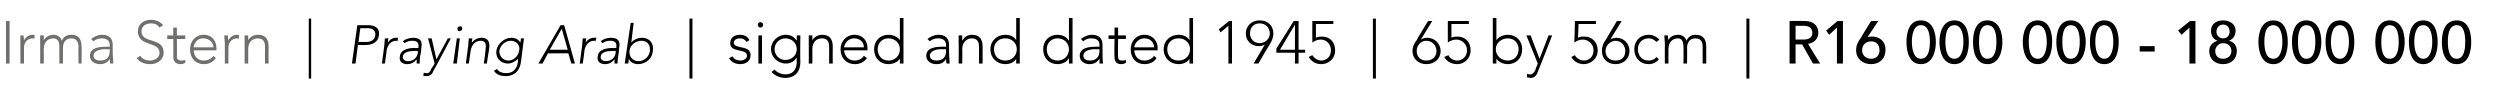
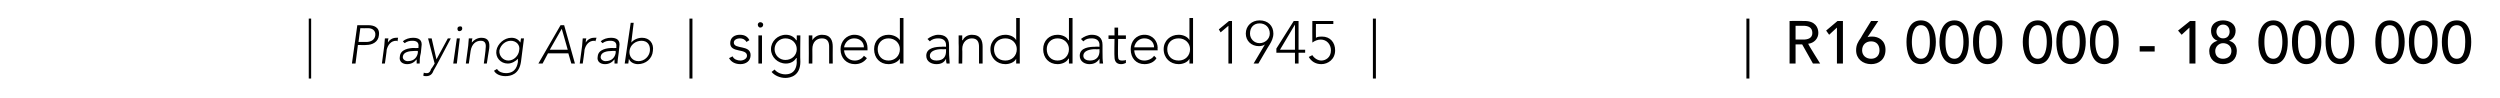
<svg xmlns="http://www.w3.org/2000/svg" version="1.1" width="417px" height="16.4px" viewBox="0 -3 417 16.4" style="top:-3px">
  <desc>Irma Stern | Praying Arab | signed and dated 1945 | 65 by 56cm | R16 000 000 18 000 000</desc>
  <defs />
  <g id="Polygon30188">
    <path d="m291.8.1v10h-.5v-10h.5zm6.7.4s2.52-.02 2.5 0c1.8 0 2.3 1.1 2.3 2c0 .9-.7 1.7-1.7 1.8c-.05.03 2 3.3 2 3.3h-1.2l-1.8-3.2h-1.1v3.2h-1V.5zm1 3.1h1.3c.7 0 1.5-.2 1.5-1.1c0-1-.8-1.2-1.5-1.2c-.05.02-1.3 0-1.3 0v2.3zm6.9-2l-1.3 1.2l-.5-.7l1.9-1.6h.9v7.1h-1v-6zm5.1 1.6s.03.02 0 0c.3-.1.5-.1.8-.1c1 0 2.2.6 2.2 2.2c0 1.6-1.1 2.4-2.4 2.4c-1.4 0-2.5-.9-2.5-2.3c0-.9.3-1.4.8-2.1c-.05.01 1.7-2.8 1.7-2.8h1.2l-1.8 2.7zm.6 3.6c.9 0 1.4-.6 1.4-1.4c0-.9-.5-1.5-1.4-1.5c-.9 0-1.5.6-1.5 1.5c0 .8.6 1.4 1.5 1.4zm8.3-6.4c2 0 2.5 2.1 2.5 3.6c0 1.5-.5 3.7-2.5 3.7c-2 0-2.4-2.2-2.4-3.7c0-1.5.4-3.6 2.4-3.6zm0 6.4c1.4 0 1.5-1.9 1.5-2.8c0-1-.1-2.8-1.5-2.8c-1.3 0-1.5 1.8-1.5 2.8c0 .9.2 2.8 1.5 2.8zM326 .4c2 0 2.4 2.1 2.4 3.6c0 1.5-.4 3.7-2.4 3.7c-2 0-2.5-2.2-2.5-3.7c0-1.5.5-3.6 2.5-3.6zm0 6.4c1.3 0 1.5-1.9 1.5-2.8c0-1-.2-2.8-1.5-2.8c-1.4 0-1.5 1.8-1.5 2.8c0 .9.1 2.8 1.5 2.8zm5.5-6.4c2 0 2.5 2.1 2.5 3.6c0 1.5-.5 3.7-2.5 3.7c-2 0-2.4-2.2-2.4-3.7c0-1.5.4-3.6 2.4-3.6zm0 6.4c1.4 0 1.5-1.9 1.5-2.8c0-1-.1-2.8-1.5-2.8c-1.3 0-1.4 1.8-1.4 2.8c0 .9.1 2.8 1.4 2.8zm8.4-6.4c2 0 2.4 2.1 2.4 3.6c0 1.5-.4 3.7-2.4 3.7c-2 0-2.5-2.2-2.5-3.7c0-1.5.5-3.6 2.5-3.6zm0 6.4c1.3 0 1.5-1.9 1.5-2.8c0-1-.2-2.8-1.5-2.8c-1.4 0-1.5 1.8-1.5 2.8c0 .9.1 2.8 1.5 2.8zm5.5-6.4c2 0 2.5 2.1 2.5 3.6c0 1.5-.5 3.7-2.5 3.7c-2 0-2.4-2.2-2.4-3.7c0-1.5.4-3.6 2.4-3.6zm0 6.4c1.4 0 1.5-1.9 1.5-2.8c0-1-.1-2.8-1.5-2.8c-1.3 0-1.4 1.8-1.4 2.8c0 .9.1 2.8 1.4 2.8zM351 .4c2 0 2.4 2.1 2.4 3.6c0 1.5-.4 3.7-2.4 3.7c-2 0-2.4-2.2-2.4-3.7c0-1.5.4-3.6 2.4-3.6zm0 6.4c1.3 0 1.5-1.9 1.5-2.8c0-1-.2-2.8-1.5-2.8c-1.3 0-1.5 1.8-1.5 2.8c0 .9.2 2.8 1.5 2.8zm8.4-1.2h-2.5v-.9h2.5v.9zm5.8-4l-1.3 1.2l-.6-.7l2-1.6h.9v7.1h-1v-6zm3.3 3.9c0-.9.6-1.5 1.4-1.7c-.6-.2-1.1-.7-1.1-1.7c0-1.1.9-1.7 2-1.7c1.1 0 2.1.6 2.1 1.7c0 1-.6 1.5-1.1 1.7c.8.2 1.3.8 1.3 1.7c0 1.4-1 2.2-2.3 2.2c-1.3 0-2.3-.8-2.3-2.2zm2.3-2.1c.8 0 1.1-.6 1.1-1.1c0-.7-.4-1.2-1.1-1.2c-.6 0-1.1.5-1.1 1.2c0 .5.4 1.1 1.1 1.1zm1.4 2.1c0-.8-.6-1.3-1.4-1.3c-.7 0-1.3.6-1.3 1.3c0 .9.6 1.3 1.3 1.3c.8 0 1.4-.5 1.4-1.3zm7-5.1c2 0 2.4 2.1 2.4 3.6c0 1.5-.4 3.7-2.4 3.7c-2 0-2.5-2.2-2.5-3.7c0-1.5.5-3.6 2.5-3.6zm0 6.4c1.3 0 1.5-1.9 1.5-2.8c0-1-.2-2.8-1.5-2.8c-1.4 0-1.5 1.8-1.5 2.8c0 .9.1 2.8 1.5 2.8zm5.5-6.4c2 0 2.5 2.1 2.5 3.6c0 1.5-.5 3.7-2.5 3.7c-2 0-2.4-2.2-2.4-3.7c0-1.5.4-3.6 2.4-3.6zm0 6.4c1.4 0 1.5-1.9 1.5-2.8c0-1-.1-2.8-1.5-2.8c-1.3 0-1.4 1.8-1.4 2.8c0 .9.1 2.8 1.4 2.8zm5.6-6.4c2 0 2.4 2.1 2.4 3.6c0 1.5-.4 3.7-2.4 3.7c-2 0-2.4-2.2-2.4-3.7c0-1.5.4-3.6 2.4-3.6zm0 6.4c1.3 0 1.5-1.9 1.5-2.8c0-1-.2-2.8-1.5-2.8c-1.3 0-1.5 1.8-1.5 2.8c0 .9.2 2.8 1.5 2.8zm8.3-6.4c2 0 2.5 2.1 2.5 3.6c0 1.5-.5 3.7-2.5 3.7c-2 0-2.4-2.2-2.4-3.7c0-1.5.4-3.6 2.4-3.6zm0 6.4c1.4 0 1.5-1.9 1.5-2.8c0-1-.1-2.8-1.5-2.8c-1.3 0-1.4 1.8-1.4 2.8c0 .9.1 2.8 1.4 2.8zm5.6-6.4c2 0 2.4 2.1 2.4 3.6c0 1.5-.4 3.7-2.4 3.7c-2 0-2.4-2.2-2.4-3.7c0-1.5.4-3.6 2.4-3.6zm0 6.4c1.3 0 1.5-1.9 1.5-2.8c0-1-.2-2.8-1.5-2.8c-1.3 0-1.5 1.8-1.5 2.8c0 .9.2 2.8 1.5 2.8zm5.6-6.4c2 0 2.4 2.1 2.4 3.6c0 1.5-.4 3.7-2.4 3.7c-2.1 0-2.5-2.2-2.5-3.7c0-1.5.4-3.6 2.5-3.6zm0 6.4c1.3 0 1.4-1.9 1.4-2.8c0-1-.1-2.8-1.4-2.8c-1.4 0-1.5 1.8-1.5 2.8c0 .9.1 2.8 1.5 2.8z" stroke="none" fill="#000" />
  </g>
  <g id="Polygon30187">
-     <path d="m237 3.6s.03 0 0 0c.3-.2.7-.3 1.1-.3c1.2 0 2.2 1 2.2 2.2c0 1.3-1 2.2-2.4 2.2c-1.3 0-2.3-.9-2.3-2.2c0-.8.4-1.4.7-1.8c-.04-.03 1.9-3.2 1.9-3.2h.7L237 3.6zm-.7 1.9c0 1 .7 1.6 1.6 1.6c1 0 1.7-.6 1.7-1.6c0-.9-.7-1.7-1.7-1.7c-.9 0-1.6.8-1.6 1.7zM245 1h-2.9v2.3c.3-.2.7-.2 1-.2c1.4 0 2.2 1 2.2 2.3c0 1.5-1.2 2.3-2.2 2.3c-1.1 0-1.8-.5-2.2-1.2l.7-.3c.2.5.8.9 1.5.9c.6 0 1.6-.5 1.6-1.7c0-1-.8-1.8-1.8-1.8c-.5 0-1 .2-1.4.5c-.02-.01 0-3.6 0-3.6h3.5v.5zm4-1h.6v3.7s.02.05 0 0c.4-.6 1.2-.9 1.9-.9c1.4 0 2.4 1 2.4 2.4c0 1.5-1 2.5-2.4 2.5c-.7 0-1.5-.3-1.9-.9c.02-.05 0 0 0 0v.8h-.6V0zm2.5 7.1c1.1 0 1.8-.8 1.8-1.9c0-1-.7-1.8-1.8-1.8c-1.1 0-2 .8-2 1.8c0 1.1.9 1.9 2 1.9zm5 1.9c-.2.6-.6 1-1.2 1c-.2 0-.4-.1-.6-.1v-.6c.2.1.4.1.6.1c.4 0 .6-.4.8-.7c-.05-.05.4-1.1.4-1.1l-1.9-4.7h.7l1.5 3.9l1.5-3.9h.6s-2.36 6.09-2.4 6.1zm9.7-8h-2.9s-.06 2.27-.1 2.3c.3-.2.7-.2 1.1-.2c1.3 0 2.2 1 2.2 2.3c0 1.5-1.3 2.3-2.3 2.3c-1 0-1.7-.5-2.1-1.2l.6-.3c.2.5.9.9 1.5.9c.7 0 1.6-.5 1.6-1.7c0-1-.8-1.8-1.8-1.8c-.5 0-1 .2-1.4.5c.02-.01.1-3.6.1-3.6h3.5v.5zm2.4 2.6s-.03 0 0 0c.2-.2.7-.3 1-.3c1.3 0 2.2 1 2.2 2.2c0 1.3-1 2.2-2.3 2.2c-1.4 0-2.3-.9-2.3-2.2c0-.8.3-1.4.6-1.8c0-.03 1.9-3.2 1.9-3.2h.8l-1.9 3.1zm-.8 1.9c0 1 .7 1.6 1.7 1.6c1 0 1.6-.6 1.6-1.6c0-.9-.7-1.7-1.6-1.7c-.9 0-1.7.8-1.7 1.7zm8.9 1.4c-.4.5-1 .8-1.7.8c-1.4 0-2.4-1-2.4-2.5c0-1.4 1-2.4 2.4-2.4c.7 0 1.3.3 1.8.8l-.5.4c-.4-.4-.8-.6-1.3-.6c-1.1 0-1.8.8-1.8 1.8c0 1.1.7 1.9 1.8 1.9c.5 0 1-.2 1.3-.6l.4.4zm1-2.7c0-.3-.1-1-.1-1.3h.6c0 .4.1.8.1.8c.2-.5.8-.9 1.6-.9c.6 0 1.2.3 1.4 1c.3-.7.9-1 1.5-1c1.5 0 1.8 1 1.8 2v2.8h-.6V4.8c0-.7-.2-1.4-1.2-1.4c-1.1 0-1.4.9-1.4 1.6c.04-.04 0 2.6 0 2.6h-.6s.04-2.82 0-2.8c0-.9-.3-1.4-.9-1.4c-.9 0-1.6.6-1.6 1.8c-.02.05 0 2.4 0 2.4h-.6s-.02-3.36 0-3.4z" stroke="none" fill="#000" />
-   </g>
+     </g>
  <g id="Polygon30186">
    <path d="m115.5.1v10h-.5v-10h.5zm6.7 6.3c.2.5.8.7 1.3.7c.5 0 1.1-.3 1.1-.8c0-1.3-2.8-.4-2.8-2.1c0-1 .8-1.4 1.6-1.4c.8 0 1.3.3 1.6.9l-.5.3c-.2-.4-.6-.6-1.1-.6c-.4 0-1 .2-1 .7c0 1.2 2.8.3 2.8 2.1c0 1-.8 1.5-1.7 1.5c-.8 0-1.5-.3-1.9-1l.6-.3zm4.3-3.5h.6v4.7h-.6V2.9zm.3-2.2c.3 0 .5.2.5.4c0 .3-.2.5-.5.5c-.2 0-.4-.2-.4-.5c0-.2.2-.4.4-.4zm6.7 6.6c0 2.3-1.6 2.7-2.5 2.7c-.9 0-1.8-.4-2.3-1l.5-.4c.4.5 1.1.8 1.8.8c1.8 0 1.9-1.6 1.9-2.1c-.04 0 0-.6 0-.6c0 0-.06-.04-.1 0c-.3.5-.9.9-1.7.9c-1.4 0-2.5-1.1-2.5-2.4c0-1.3 1.1-2.4 2.5-2.4c.8 0 1.4.4 1.7.9c.04.02.1 0 .1 0v-.8h.6s-.05 4.36 0 4.4zM131 3.4c-1 0-1.8.8-1.8 1.8c0 1 .8 1.8 1.8 1.8c1.1 0 1.9-.8 1.9-1.8c0-1-.8-1.8-1.9-1.8zm3.9.8V2.9h.6v.8c.3-.5.9-.9 1.6-.9c1.5 0 1.8 1 1.8 2c-.02.01 0 2.8 0 2.8h-.6V4.8c0-.7-.2-1.4-1.2-1.4c-.9 0-1.6.6-1.6 1.8c.02.05 0 2.4 0 2.4h-.6s.03-3.36 0-3.4zm9.7 2.5c-.5.7-1.2 1-2 1c-1.4 0-2.4-1-2.4-2.5c0-1.3 1-2.4 2.3-2.4c1.5 0 2.2 1.1 2.2 2.2v.4h-3.9c0 .5.4 1.7 1.8 1.7c.6 0 1.2-.3 1.5-.8l.5.4zm-.5-1.8c0-.9-.7-1.5-1.6-1.5c-1.3 0-1.7 1.2-1.7 1.5h3.3zm6 1.9s-.03-.05 0 0c-.4.6-1.2.9-1.9.9c-1.4 0-2.4-1-2.4-2.5c0-1.4 1-2.4 2.4-2.4c.7 0 1.5.3 1.9.9c-.03.05 0 0 0 0V0h.6v7.6h-.6v-.8zm-1.9-3.4c-1.1 0-1.8.8-1.8 1.8c0 1.1.7 1.9 1.8 1.9c1.1 0 1.9-.8 1.9-1.9c0-1-.8-1.8-1.9-1.8zm10.1 2.2c0 .9.1 1.4.1 2h-.5c-.1-.3-.1-.5-.1-.8c-.3.6-.8.9-1.6.9c-.8 0-1.7-.4-1.7-1.4c0-1.4 1.7-1.5 2.6-1.5c0-.04.7 0 .7 0v-.3c0-.8-.6-1.1-1.3-1.1c-.5 0-1 .1-1.4.5l-.4-.4c.5-.4 1.2-.7 1.8-.7c1.1 0 1.8.5 1.8 1.7v1.1zm-1.2-.4c-1 0-2 .3-2 1.1c0 .6.6.8 1.1.8c1.3 0 1.6-.8 1.6-1.6v-.3s-.66.04-.7 0zm2.8-1V2.9h.6v.8h.1c.2-.5.8-.9 1.5-.9c1.5 0 1.8 1 1.8 2v2.8h-.6V4.8c0-.7-.2-1.4-1.2-1.4c-.8 0-1.6.6-1.6 1.8c.04.05 0 2.4 0 2.4h-.6s.04-3.36 0-3.4zm9.6 2.6s.02-.05 0 0c-.3.6-1.1.9-1.8.9c-1.4 0-2.5-1-2.5-2.5c0-1.4 1.1-2.4 2.5-2.4c.7 0 1.5.3 1.8.9c.02.05 0 0 0 0V0h.6v7.6h-.6v-.8zm-1.8-3.4c-1.2 0-1.9.8-1.9 1.8c0 1.1.7 1.9 1.9 1.9c1.1 0 1.9-.8 1.9-1.9c0-1-.8-1.8-1.9-1.8zm10.6 3.4s-.07-.05-.1 0c-.3.6-1.1.9-1.8.9c-1.4 0-2.4-1-2.4-2.5c0-1.4 1-2.4 2.4-2.4c.7 0 1.5.3 1.8.9c.03.05.1 0 .1 0V0h.6v7.6h-.6v-.8zm-1.9-3.4c-1.1 0-1.8.8-1.8 1.8c0 1.1.7 1.9 1.8 1.9c1.1 0 1.9-.8 1.9-1.9c0-1-.8-1.8-1.9-1.8zm7.5 2.2c0 .9 0 1.4.1 2h-.6v-.8c-.4.6-.9.9-1.7.9c-.7 0-1.6-.4-1.6-1.4c0-1.4 1.7-1.5 2.6-1.5c-.03-.04.7 0 .7 0c0 0-.03-.32 0-.3c0-.8-.6-1.1-1.3-1.1c-.6 0-1 .1-1.4.5l-.4-.4c.5-.4 1.2-.7 1.8-.7c1.1 0 1.8.5 1.8 1.7v1.1zm-1.2-.4c-1 0-2 .3-2 1.1c0 .6.6.8 1.1.8c1.2 0 1.6-.8 1.6-1.6c-.03.05 0-.3 0-.3c0 0-.69.04-.7 0zm5.1-1.7h-1.3s-.05 2.99 0 3c0 .4.2.6.6.6c.2 0 .5 0 .7-.1v.5c-.2.1-.5.2-.8.2c-.8 0-1.1-.5-1.1-1.2c-.05-.01 0-3 0-3h-1v-.6h1V1.6h.6v1.3h1.3v.6zm5.1 3.2c-.4.7-1.2 1-2 1c-1.4 0-2.3-1-2.3-2.5c0-1.3.9-2.4 2.3-2.4c1.4 0 2.2 1.1 2.2 2.2c-.04-.02 0 .4 0 .4h-3.9c0 .5.3 1.7 1.7 1.7c.6 0 1.3-.3 1.6-.8l.4.4zm-.4-1.8c0-.9-.7-1.5-1.6-1.5c-1.3 0-1.7 1.2-1.7 1.5h3.3zm5.9 1.9s.02-.05 0 0c-.3.6-1.1.9-1.8.9c-1.4 0-2.5-1-2.5-2.5c0-1.4 1.1-2.4 2.5-2.4c.7 0 1.5.3 1.8.9c.02.05 0 0 0 0V0h.6v7.6h-.6v-.8zm-1.8-3.4c-1.2 0-1.9.8-1.9 1.8c0 1.1.7 1.9 1.9 1.9c1.1 0 1.9-.8 1.9-1.9c0-1-.8-1.8-1.9-1.8zm8.3-2.1l-1.3 1.1l-.3-.5L205 .5h.5v7.1h-.6V1.3zm6.1 3.1s.01.04 0 0c-.2.2-.7.3-1 .3c-1.3 0-2.2-.9-2.2-2.1c0-1.3 1-2.2 2.3-2.2c1.4 0 2.3.9 2.3 2.2c0 .7-.3 1.3-.6 1.8c-.02-.03-1.9 3.2-1.9 3.2h-.8l1.9-3.2zm.8-1.8c0-1-.7-1.7-1.7-1.7c-1 0-1.6.7-1.6 1.7c0 .9.7 1.6 1.6 1.6c.9 0 1.7-.7 1.7-1.6zm4.2 3.2h-3.1v-.7l2.9-4.6h.8v4.8h1.1v.5h-1.1v1.8h-.6V5.8zm0-4.7l-2.5 4.2h2.5V1.1zm6.4-.1h-2.9s-.02 2.27 0 2.3c.3-.2.7-.2 1-.2c1.4 0 2.2 1 2.2 2.3c0 1.5-1.2 2.3-2.3 2.3c-1 0-1.7-.5-2.1-1.2l.6-.3c.3.5.9.9 1.5.9c.7 0 1.6-.5 1.6-1.7c0-1-.7-1.8-1.7-1.8c-.5 0-1 .2-1.4.5c-.03-.01 0-3.6 0-3.6h3.5v.5zm7.1-.9v10h-.5v-10h.5z" stroke="none" fill="#000" />
  </g>
  <g id="Polygon30185">
    <path d="m59.6 1.2s1.81-.01 1.8 0c.9 0 2 .3 1.8 1.7c-.1 1.1-1.1 1.6-2.1 1.6c-.03.04-1.4 0-1.4 0l-.4 3.1h-.6l.9-6.4zm.2 2.8h1.3c.7 0 1.4-.3 1.5-1.1c.1-.8-.5-1.2-1.2-1.2c0 .03-1.3 0-1.3 0L59.8 4zm4.3.6c0-.3.1-1 .1-1.2h.6c-.1.3-.1.7-.1.7c.3-.5.8-.8 1.4-.8h.3l-.1.6c-.1-.1-.1-.1-.2-.1c-.9 0-1.4.7-1.6 1.5c.04-.01-.3 2.3-.3 2.3h-.5l.4-3zm6.1 1.2c-.2.8-.2 1.3-.2 1.8h-.5v-.7c-.4.5-.9.8-1.6.8c-.7 0-1.4-.4-1.2-1.3c.1-1.2 1.6-1.4 2.4-1.4c.05.04.7 0 .7 0v-.2c.1-.7-.3-1-1-1c-.5 0-.9.1-1.3.4l-.3-.3c.4-.4 1.1-.6 1.7-.6c1 0 1.6.4 1.4 1.5l-.1 1zm-1.1-.3c-.9 0-1.8.2-1.9.9c-.1.5.4.8.8.8c1.2 0 1.6-.8 1.7-1.4c-.02-.05 0-.3 0-.3c0 0-.57-.03-.6 0zm3.2 3.3c-.2.6-.6.9-1.2.9c-.2 0-.4 0-.5-.1l.1-.5c.1.1.3.1.5.1c.4 0 .6-.3.7-.7c.05.04.6-.9.6-.9l-1.1-4.2h.6l.8 3.5l1.9-3.5h.5s-2.86 5.45-2.9 5.4zm3.9-5.4h.5l-.5 4.2h-.6l.6-4.2zm.6-2c.2 0 .3.1.3.4c0 .2-.2.4-.5.4c-.2 0-.3-.2-.3-.4c0-.3.2-.4.5-.4zm1.3 3.2c0-.3.1-1 .1-1.2h.6c-.1.3-.1.7-.1.7c.3-.4.9-.8 1.6-.8c1.3 0 1.4.9 1.3 1.8c-.01-.02-.4 2.5-.4 2.5h-.5s.35-2.49.3-2.5c.1-.7 0-1.3-.8-1.3c-.8 0-1.5.5-1.7 1.7l-.3 2.1h-.5l.4-3zm8.8 2.7c-.3 2.1-1.7 2.4-2.6 2.4c-.8 0-1.6-.3-1.9-.9l.5-.3c.3.5.9.7 1.5.7c1.7 0 1.9-1.4 2-1.9c-.04.03 0-.5 0-.5c0 0 .02-.05 0 0c-.4.4-1 .8-1.7.8c-1.2 0-2.1-1-1.9-2.2c.2-1.1 1.3-2.1 2.5-2.1c.7 0 1.2.3 1.5.8c-.01 0 0 0 0 0l.1-.7h.5l-.5 3.9zm-1.7-3.5c-.9 0-1.7.7-1.9 1.6c-.1.9.6 1.7 1.5 1.7c.9 0 1.7-.8 1.8-1.7c.2-.9-.5-1.6-1.4-1.6zm8.3-2.6h.6l1.8 6.4h-.6l-.5-1.7h-3.4l-.9 1.7h-.7l3.7-6.4zm.2.6l-2 3.5h3l-1-3.5zm3.4 2.8c0-.3.1-1 .1-1.2h.6c-.1.3-.1.7-.1.7c.3-.5.8-.8 1.4-.8h.4l-.2.6c-.1-.1-.1-.1-.2-.1c-.9 0-1.4.7-1.6 1.5c.04-.01-.3 2.3-.3 2.3h-.5l.4-3zm6.1 1.2c-.1.8-.2 1.3-.2 1.8h-.5v-.7c-.4.5-.9.8-1.6.8c-.7 0-1.4-.4-1.2-1.3c.1-1.2 1.6-1.4 2.5-1.4c-.05.04.6 0 .6 0c0 0 .02-.21 0-.2c.1-.7-.3-1-1-1c-.5 0-.9.1-1.3.4l-.3-.3c.4-.4 1.1-.6 1.7-.6c1 0 1.6.4 1.4 1.5l-.1 1zm-1.1-.3c-.9 0-1.8.2-1.9.9c-.1.5.4.8.8.8c1.2 0 1.6-.8 1.7-1.4c-.02-.05 0-.3 0-.3c0 0-.57-.03-.6 0zm3.1-4.7h.5l-.4 3.3s-.02.03 0 0c.4-.5 1.1-.8 1.8-.8c1.2 0 2 .9 1.8 2.2c-.1 1.3-1.2 2.2-2.5 2.2c-.6 0-1.3-.3-1.5-.9c0 .03 0 0 0 0l-.1.8h-.6l1-6.8zm1.3 6.4c1 0 1.8-.8 1.9-1.7c.1-1-.4-1.7-1.4-1.7c-1 0-1.9.7-2 1.7c-.1.9.5 1.7 1.5 1.7z" stroke="none" fill="#000" />
  </g>
  <g id="Polygon30183">
-     <path d="m1 .5h.6v7.1h-.6V.5zm2.4 3.7V2.9h.5c.1.4.1.8.1.8c.3-.5.8-.9 1.5-.9c.1 0 .2 0 .3.1l-.1.6c-.1-.1-.1-.1-.2-.1c-1 0-1.5.7-1.5 1.6v2.6h-.6V4.2zm3.3 0V2.9h.6v.8c.3-.5.9-.9 1.6-.9c.6 0 1.2.3 1.4 1c.3-.7.9-1 1.6-1c1.4 0 1.7 1 1.7 2c.05.01 0 2.8 0 2.8h-.5s-.05-2.76 0-2.8c0-.7-.3-1.4-1.2-1.4c-1.1 0-1.4.9-1.4 1.6v2.6h-.6V4.8c0-.9-.3-1.4-1-1.4c-.9 0-1.6.6-1.6 1.8c.03.05 0 2.4 0 2.4h-.6s.03-3.36 0-3.4zm12.1 1.4c0 .9.1 1.4.1 2h-.5c-.1-.3-.1-.5-.1-.8c-.3.6-.9.9-1.6.9c-.8 0-1.7-.4-1.7-1.4c0-1.4 1.7-1.5 2.6-1.5c0-.04.7 0 .7 0v-.3c0-.8-.6-1.1-1.3-1.1c-.5 0-1 .1-1.4.5l-.4-.4c.5-.4 1.2-.7 1.8-.7c1.1 0 1.8.5 1.8 1.7v1.1zm-1.2-.4c-1 0-2 .3-2 1.1c0 .6.6.8 1.1.8c1.3 0 1.6-.8 1.6-1.6v-.3s-.66.04-.7 0zm5.8 1.1c.3.5.9.8 1.6.8c.9 0 1.6-.5 1.6-1.3c0-2-3.6-.9-3.6-3.6C23 1 24 .3 25.2.3c.8 0 1.5.3 2 .9l-.6.4c-.3-.5-.8-.7-1.4-.7c-.8 0-1.6.4-1.6 1.3c0 2.2 3.7.9 3.7 3.6c0 1.2-1.1 1.9-2.2 1.9c-1 0-1.8-.3-2.3-1l.6-.4zm7.5-2.8h-1.4s.04 2.99 0 3c0 .4.3.6.7.6c.2 0 .4 0 .7-.1v.5c-.2.1-.5.2-.8.2c-.8 0-1.2-.5-1.2-1.2c.04-.01 0-3 0-3h-1v-.6h1V1.6h.6v1.3h1.4v.6zM36 6.7c-.5.7-1.2 1-2 1c-1.4 0-2.3-1-2.3-2.5c0-1.3.9-2.4 2.3-2.4c1.4 0 2.1 1.1 2.1 2.2c.05-.02 0 .4 0 .4h-3.8c0 .5.3 1.7 1.7 1.7c.6 0 1.3-.3 1.6-.8l.4.4zm-.4-1.8c0-.9-.8-1.5-1.7-1.5c-1.3 0-1.6 1.2-1.6 1.5h3.3zm1.9-.7c0-.3-.1-1-.1-1.3h.6c0 .4.1.8.1.8c.3-.5.8-.9 1.4-.9c.2 0 .3 0 .4.1l-.1.6c-.1-.1-.1-.1-.2-.1c-1 0-1.5.7-1.5 1.6v2.6h-.6s-.01-3.36 0-3.4zm3.3 0V2.9h.6v.8c.3-.5.9-.9 1.6-.9c1.5 0 1.8 1 1.8 2c-.02.01 0 2.8 0 2.8h-.6s-.02-2.76 0-2.8c0-.7-.2-1.4-1.2-1.4c-.9 0-1.6.6-1.6 1.8c.02.05 0 2.4 0 2.4h-.6s.02-3.36 0-3.4z" stroke="none" fill="#6f6f6e" />
-   </g>
+     </g>
  <g id="Rectangle30184">
    <path d="m51.9.1v10h-.4v-10h.4z" stroke="none" fill="#000" />
  </g>
</svg>